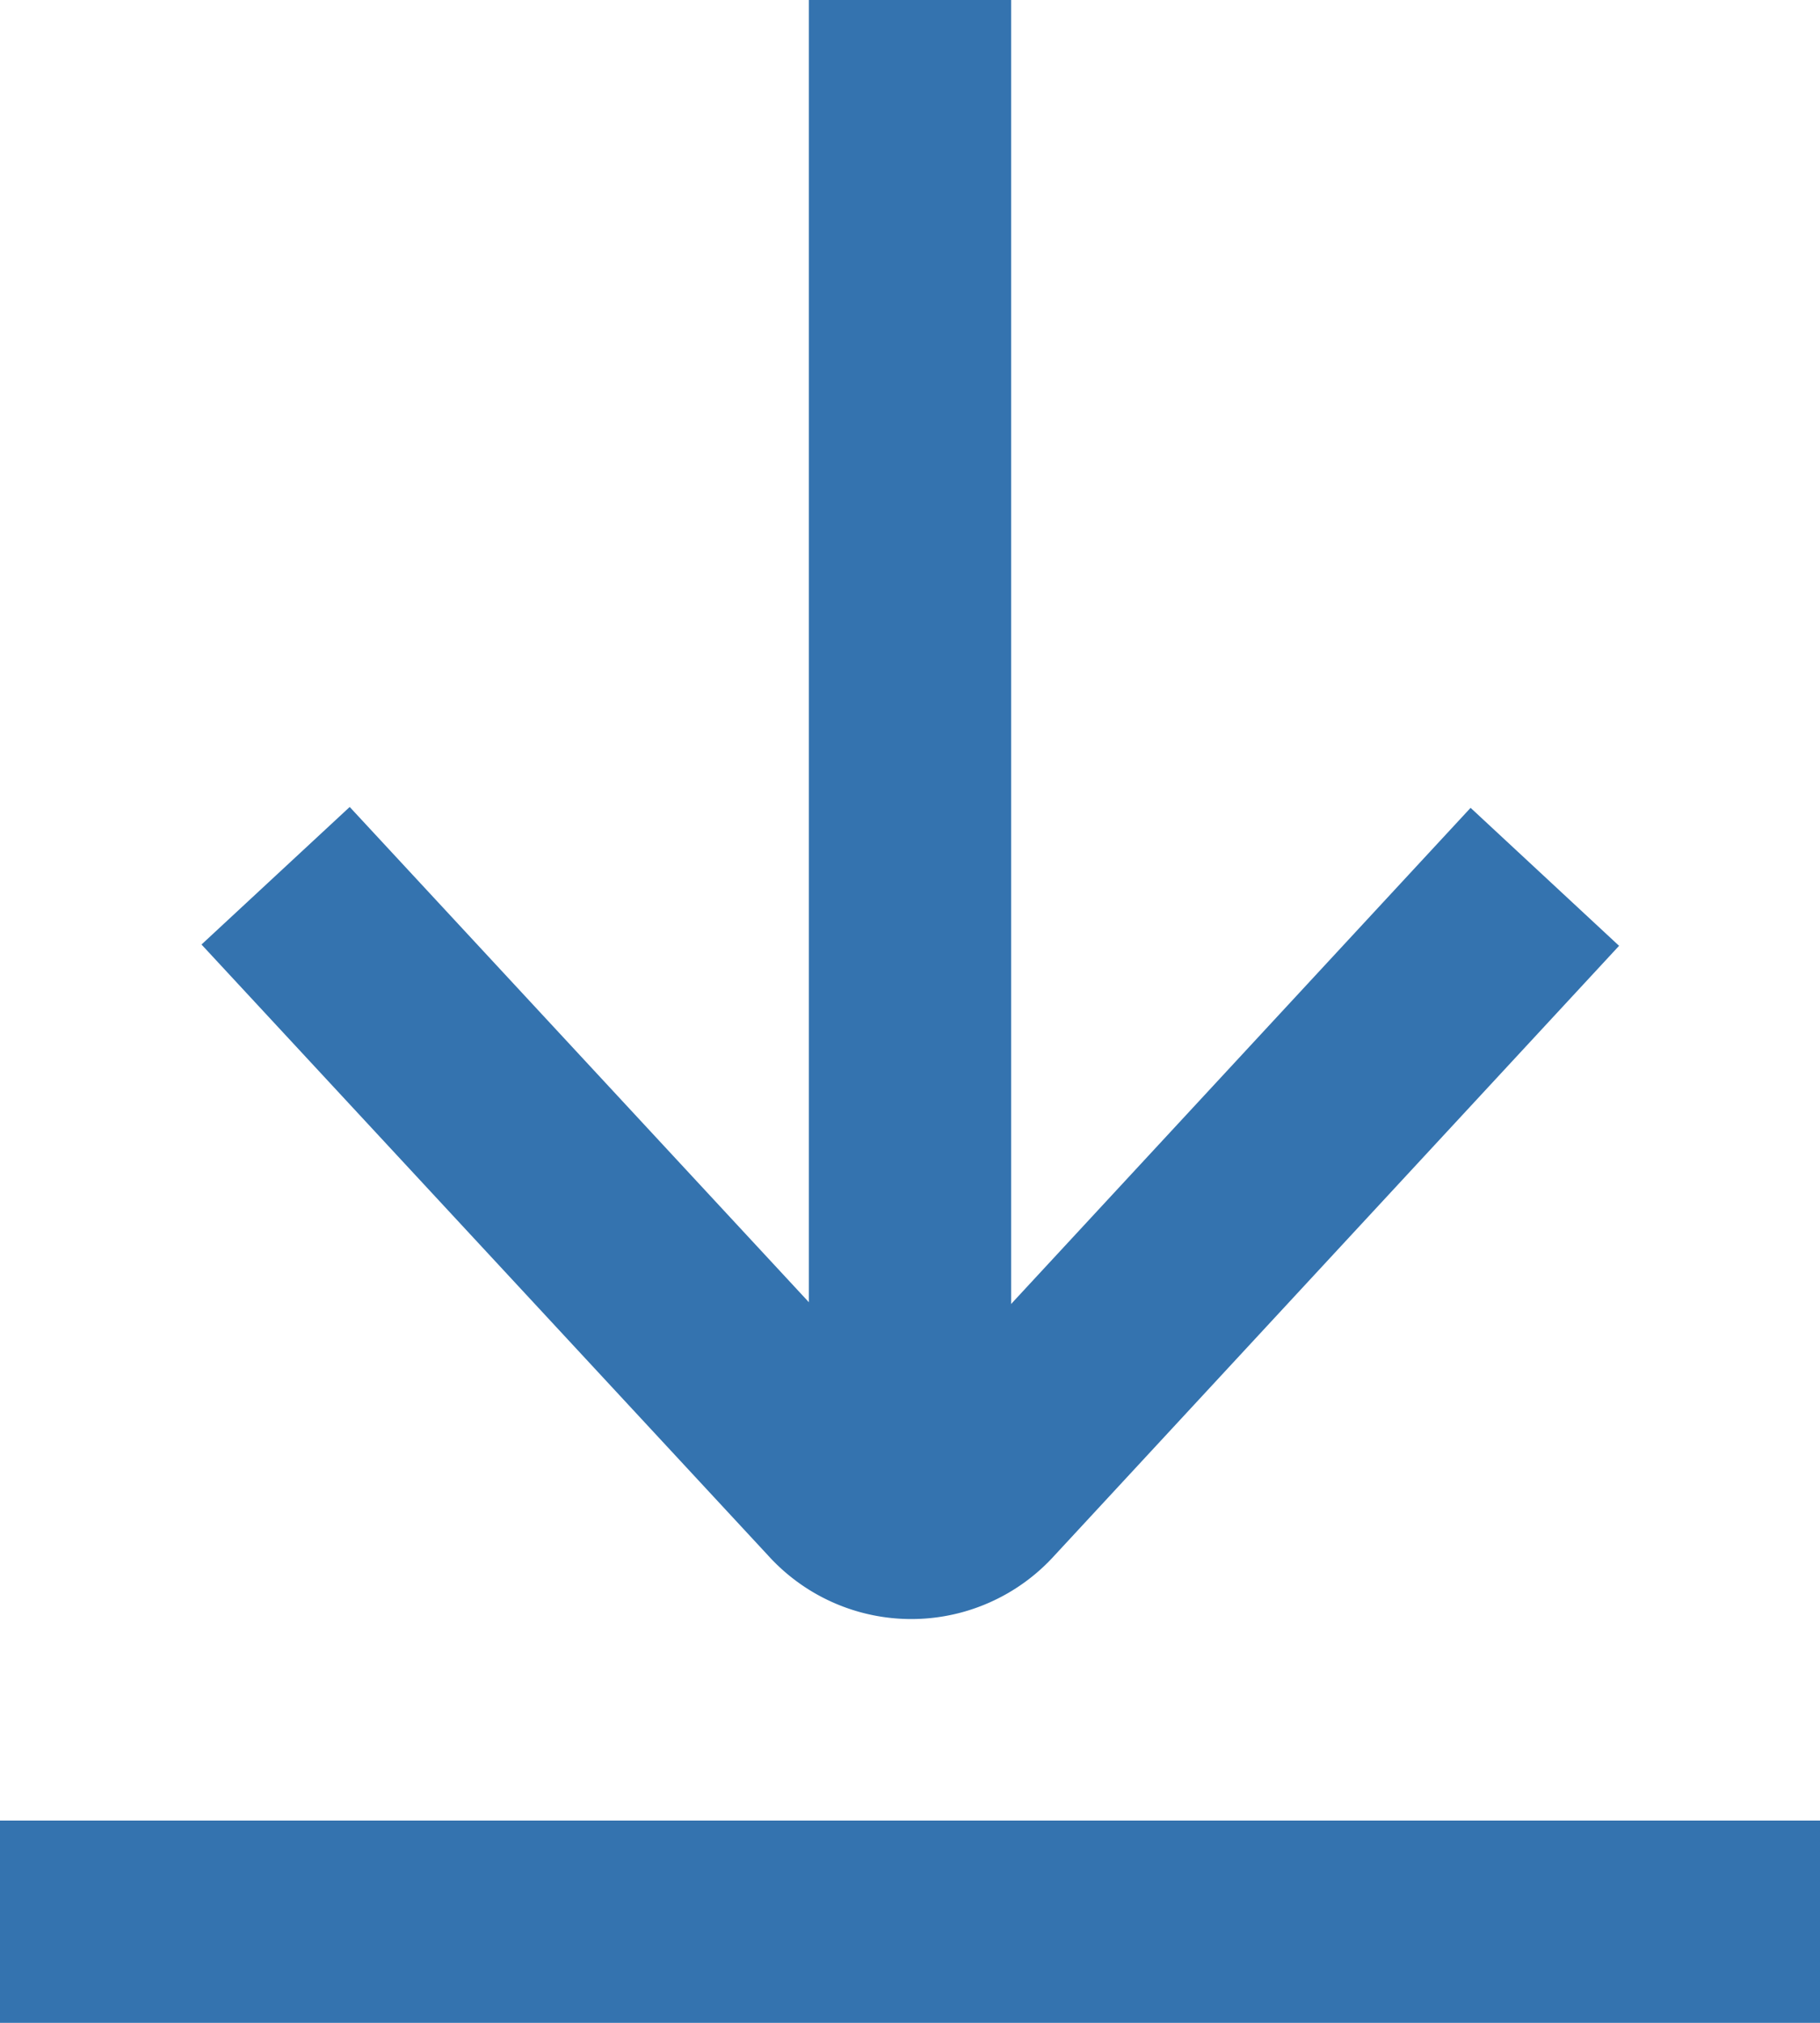
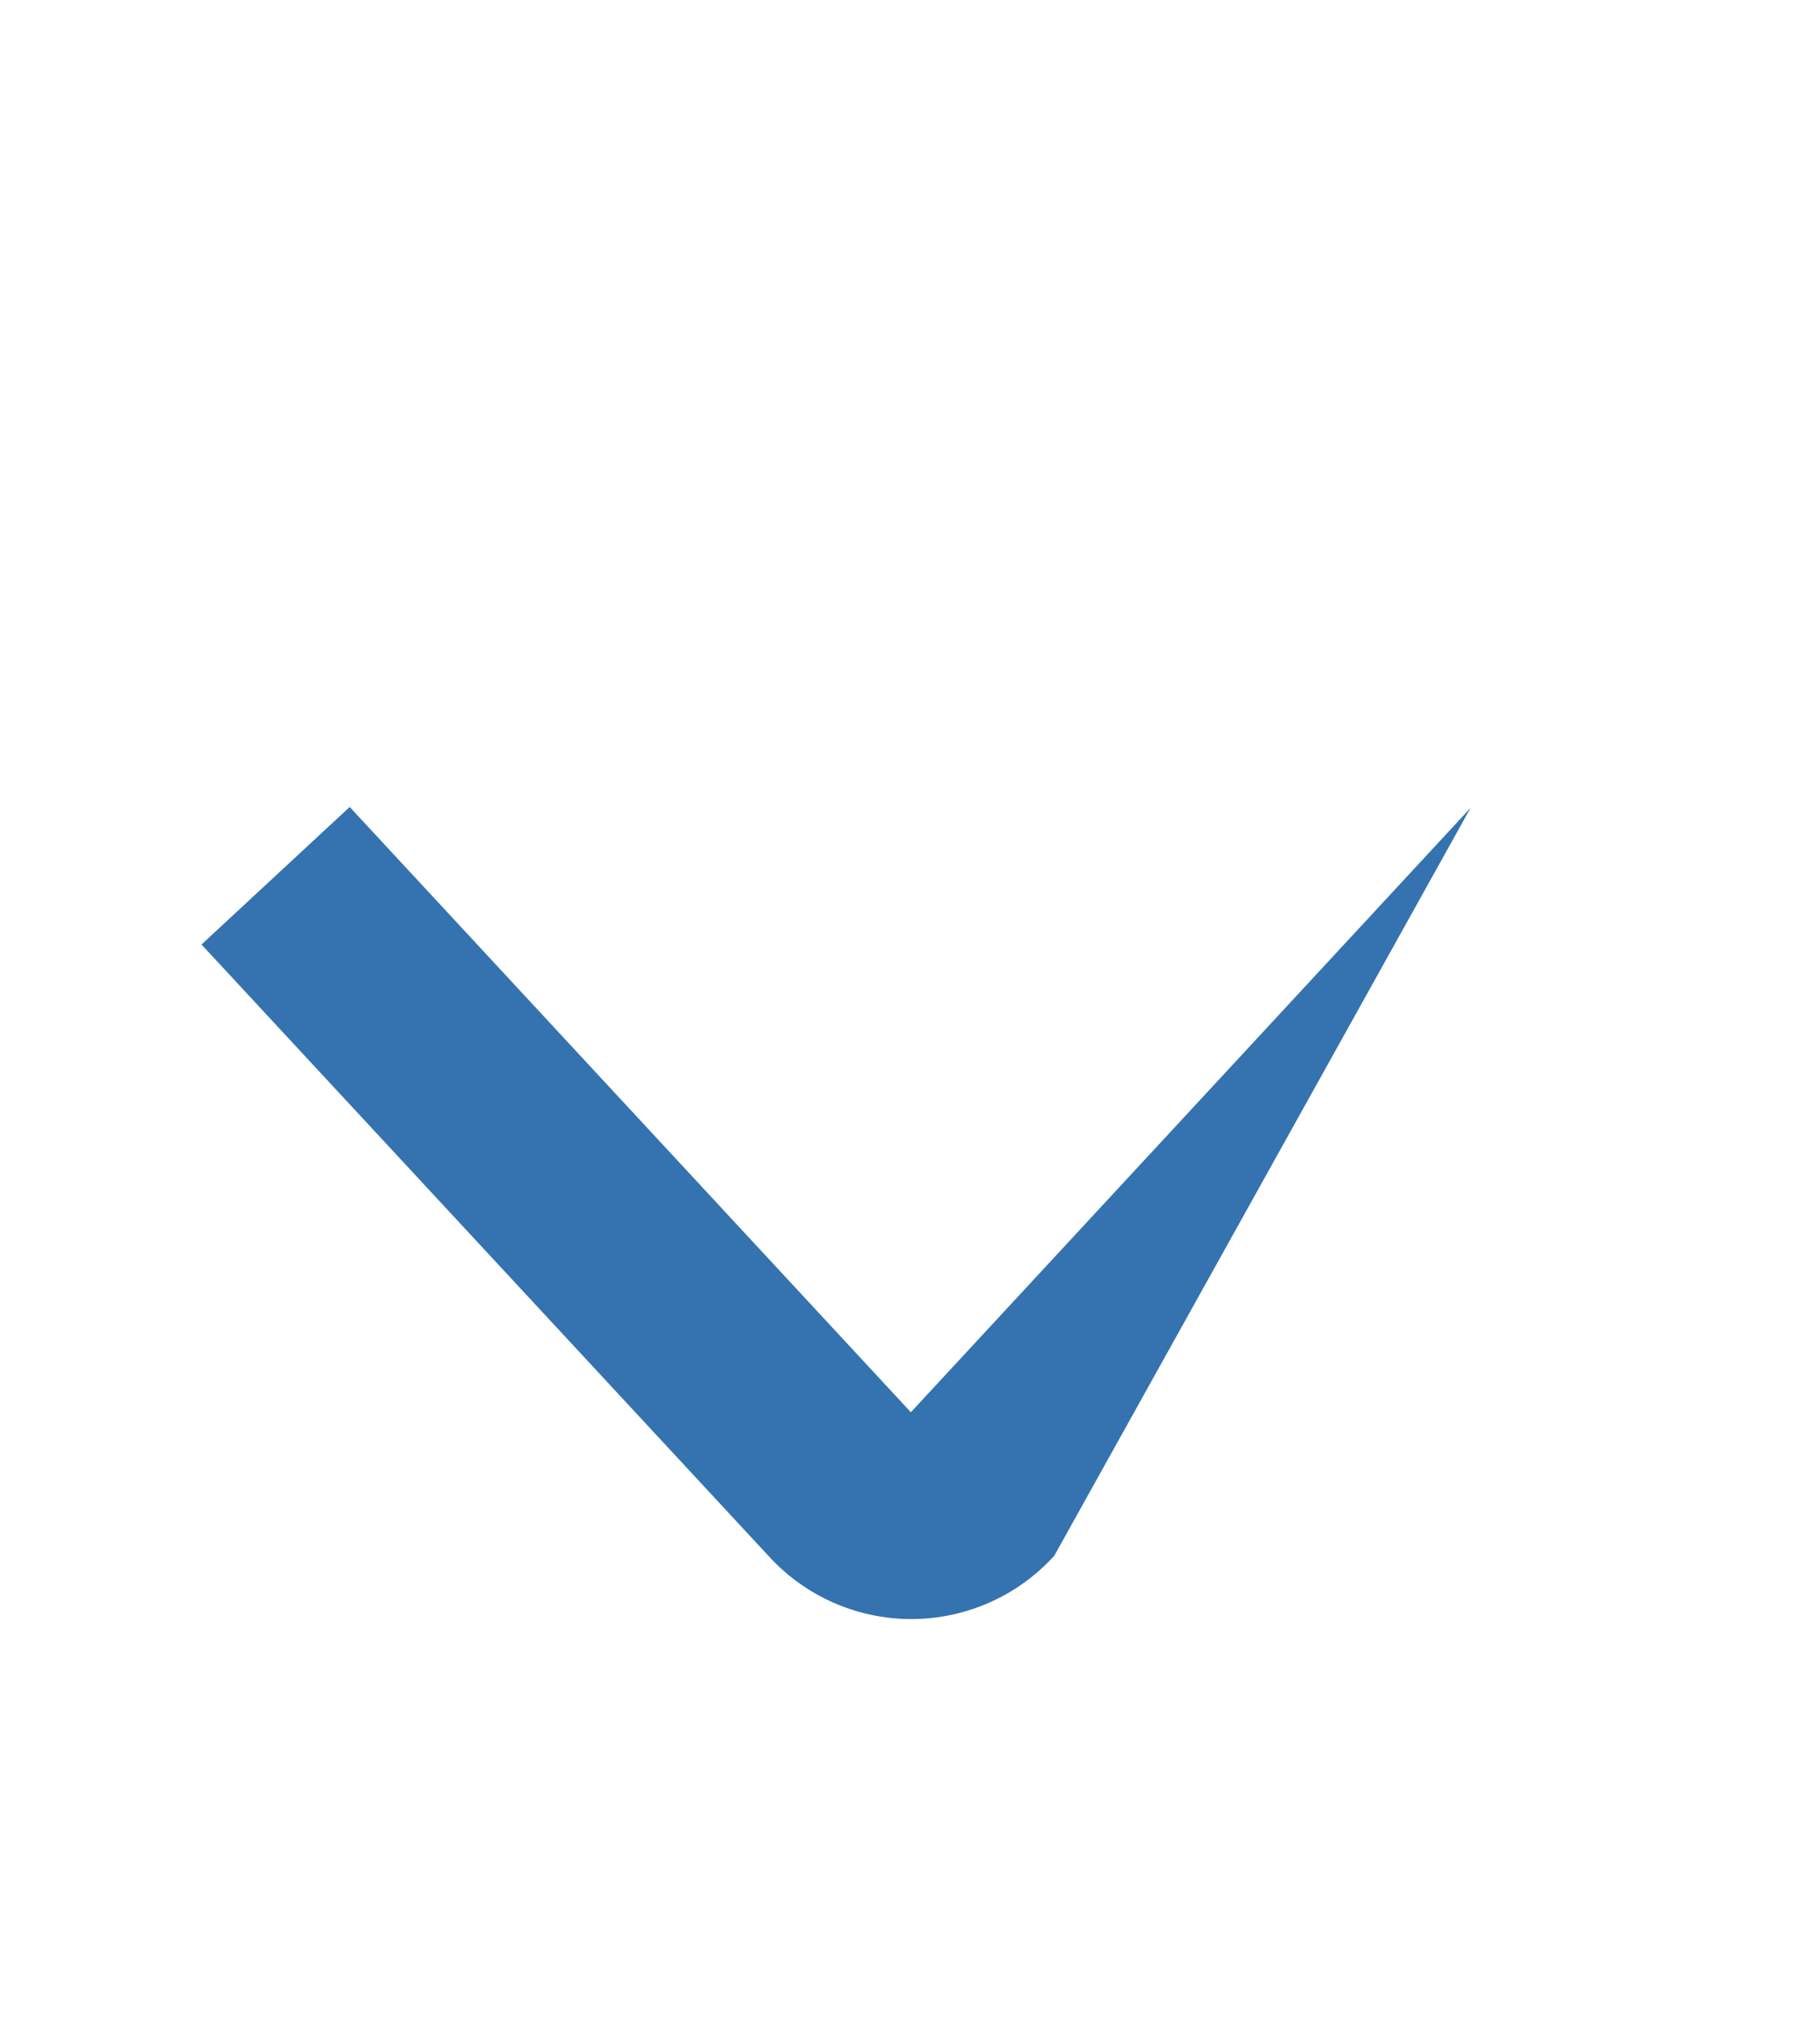
<svg xmlns="http://www.w3.org/2000/svg" viewBox="10089 1563 12.6 14">
  <g transform="translate(10067.667 1563)" fill="#3473AF">
    <g transform="translate(22.728 5.585)">
-       <path d="M72.621,170.226l-3.875,4.183-3.885-4.189-1.026.952,3.924,4.23a1.337,1.337,0,0,0,1.98,0l3.91-4.221Z" transform="translate(-63.835 -170.22)" />
+       <path d="M72.621,170.226l-3.875,4.183-3.885-4.189-1.026.952,3.924,4.23a1.337,1.337,0,0,0,1.98,0Z" transform="translate(-63.835 -170.22)" />
    </g>
    <g transform="translate(26.933)">
      <g transform="translate(0)">
-         <rect width="1.4" height="9.8" />
-       </g>
+         </g>
    </g>
    <g transform="translate(21.333 12.6)">
      <g transform="translate(0)">
-         <rect width="12.6" height="1.4" />
-       </g>
+         </g>
    </g>
  </g>
</svg>